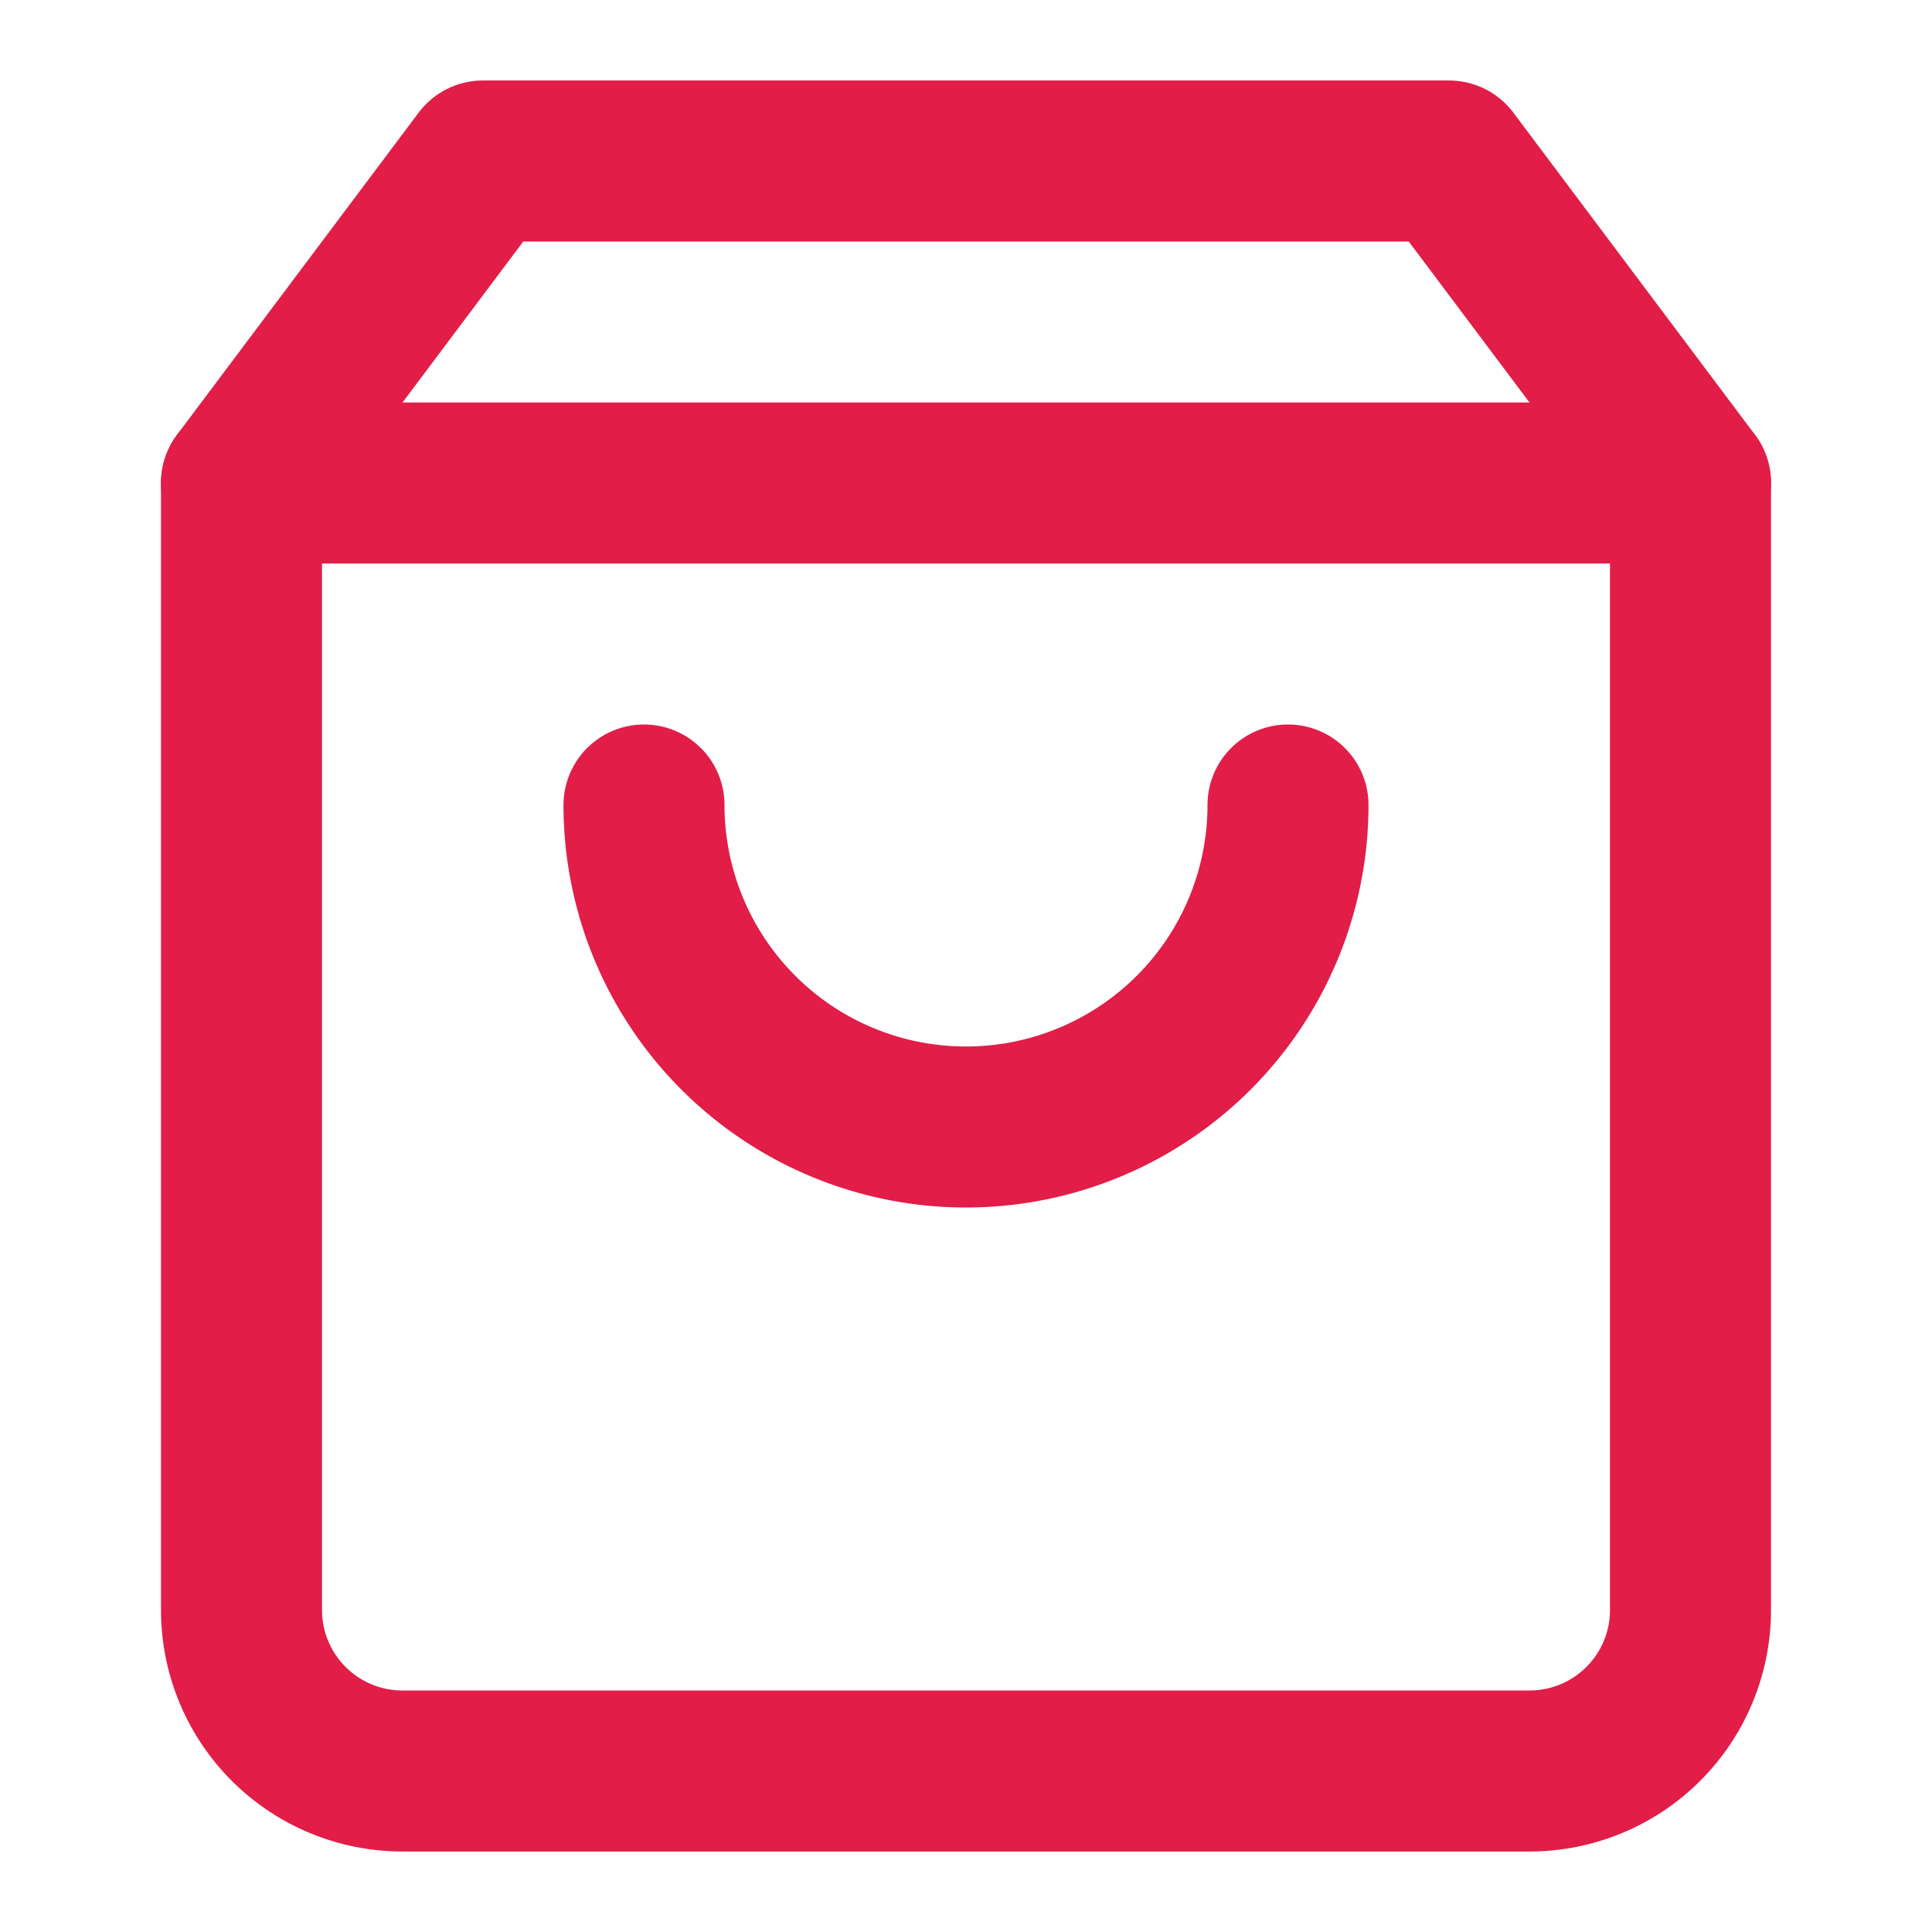
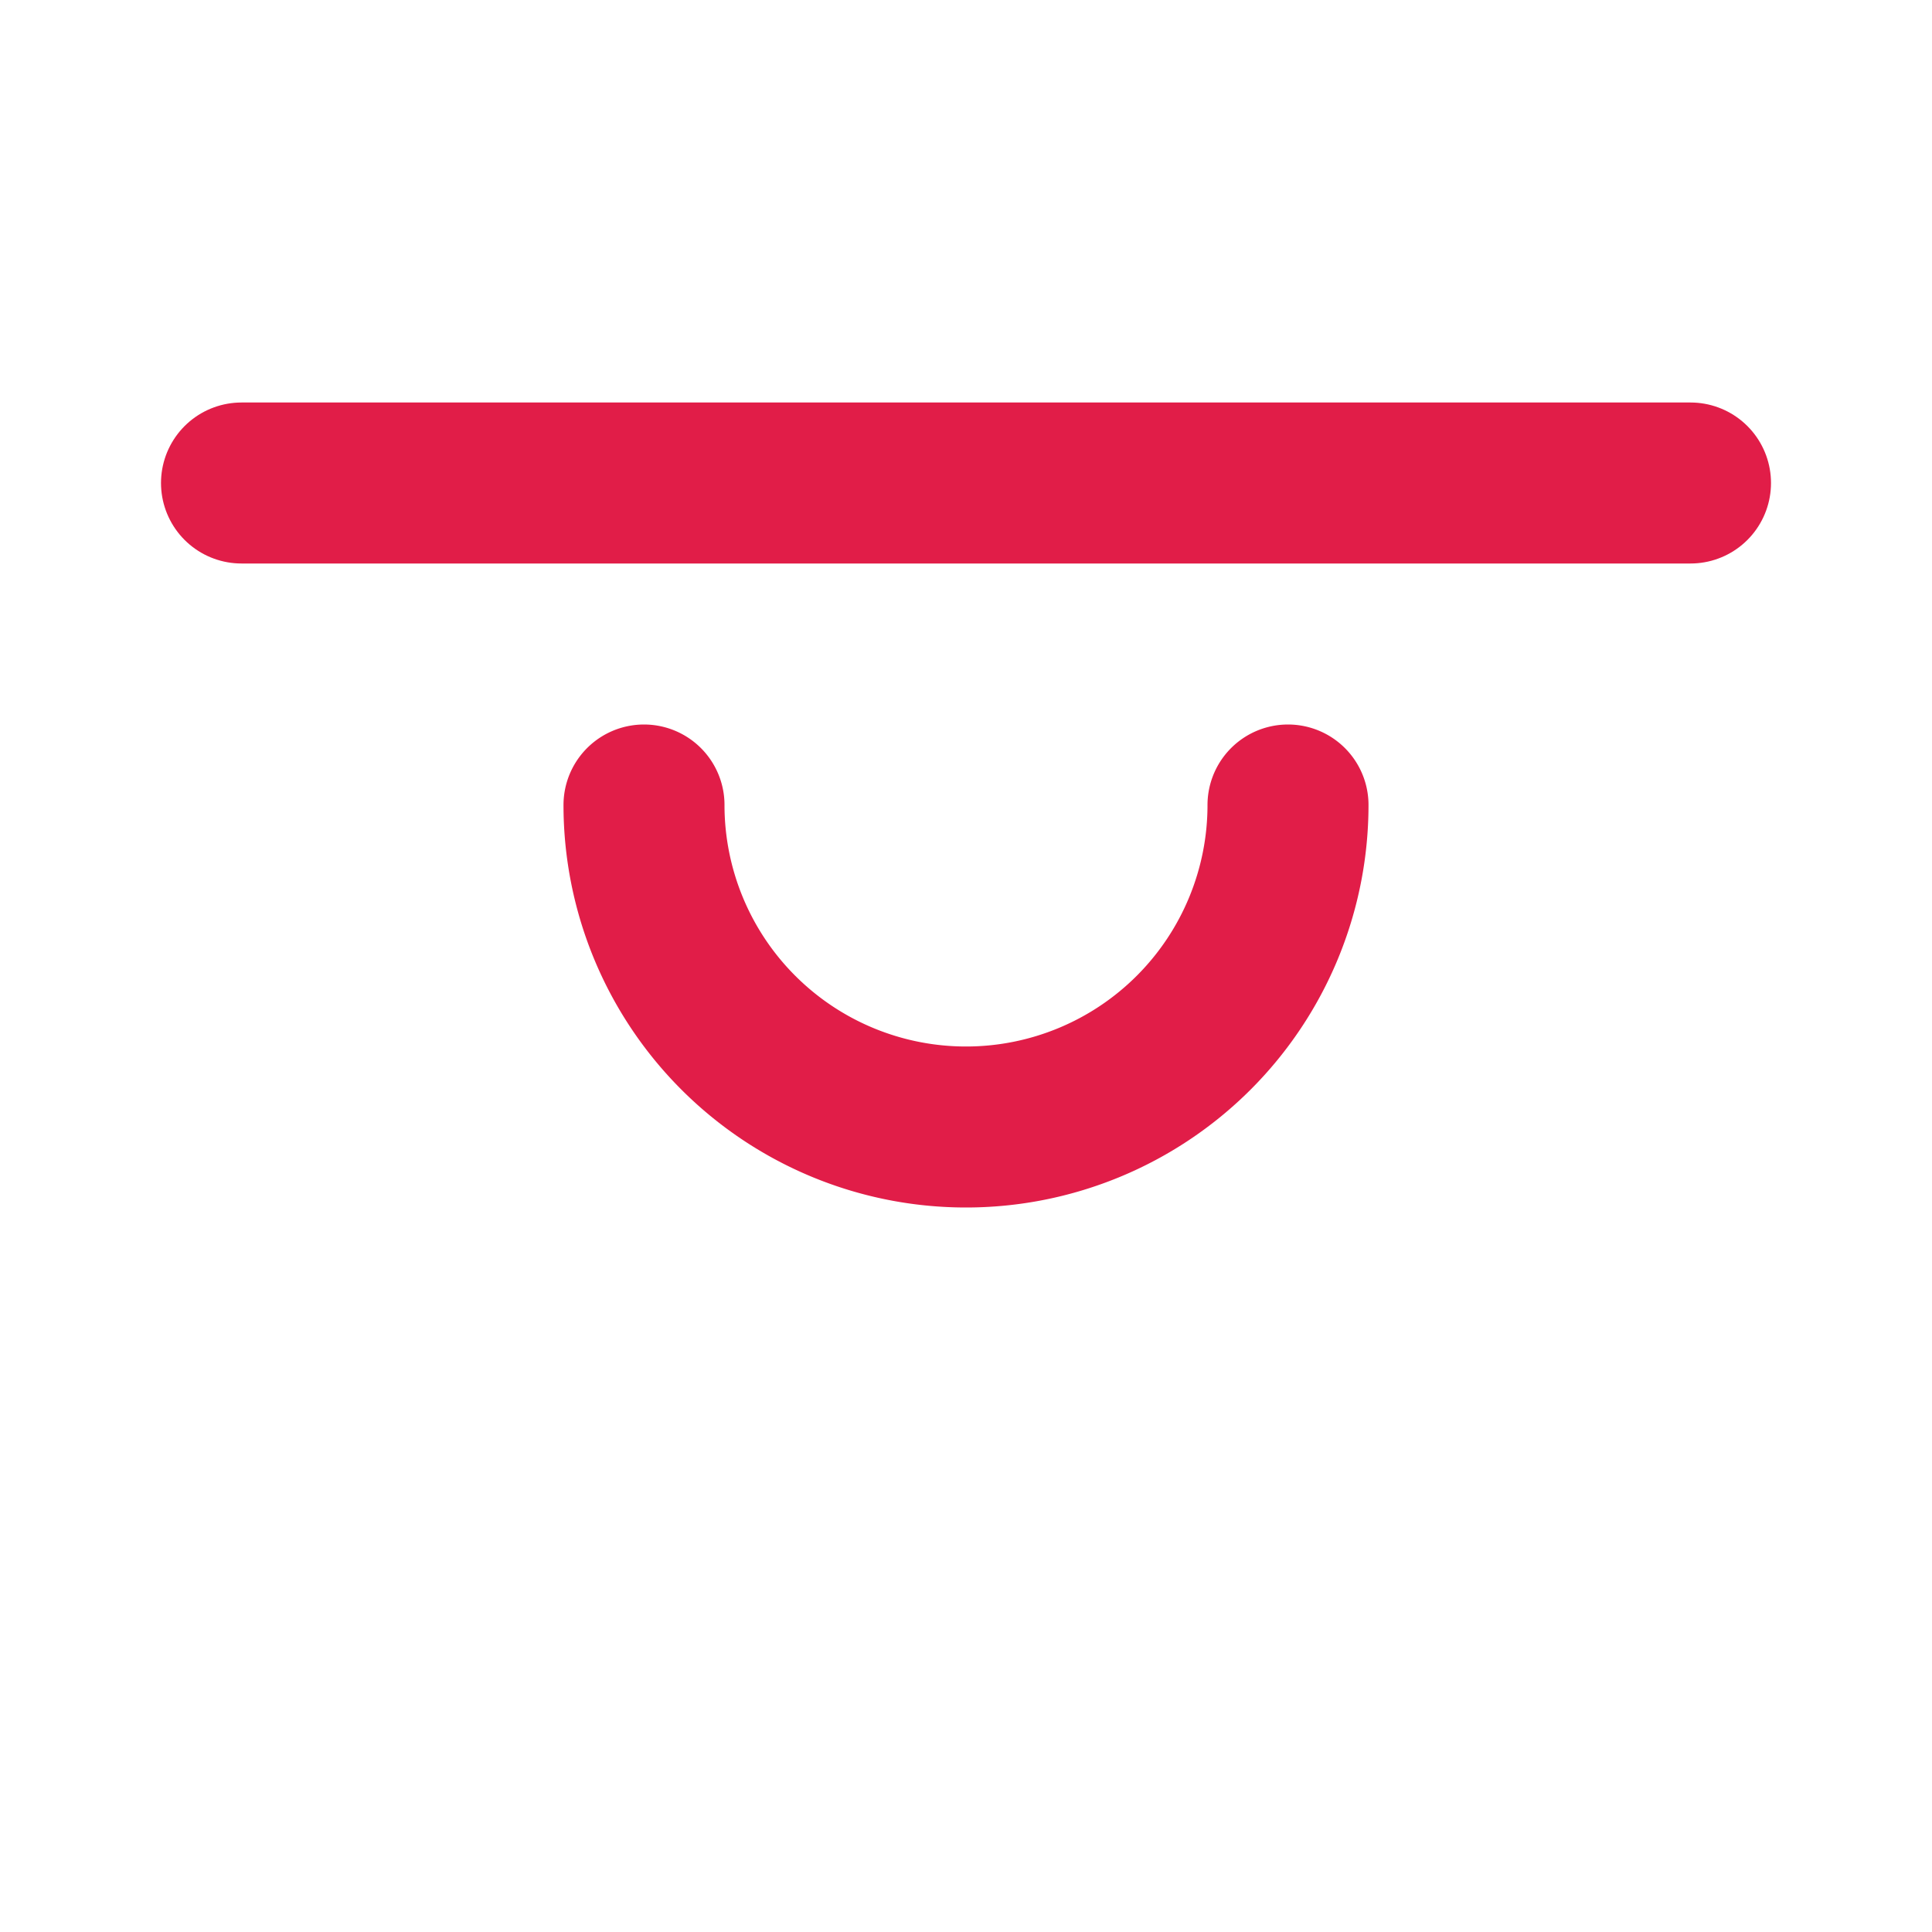
<svg xmlns="http://www.w3.org/2000/svg" width="24" height="24" viewBox="0 0 24 24" fill="none" stroke="#e11d48" stroke-width="2" stroke-linecap="round" stroke-linejoin="round">
-   <path d="M6 2 3 6v14a2 2 0 0 0 2 2h14a2 2 0 0 0 2-2V6l-3-4z" />
  <path d="M3 6h18" />
  <path d="M16 10a4 4 0 0 1-8 0" />
</svg>